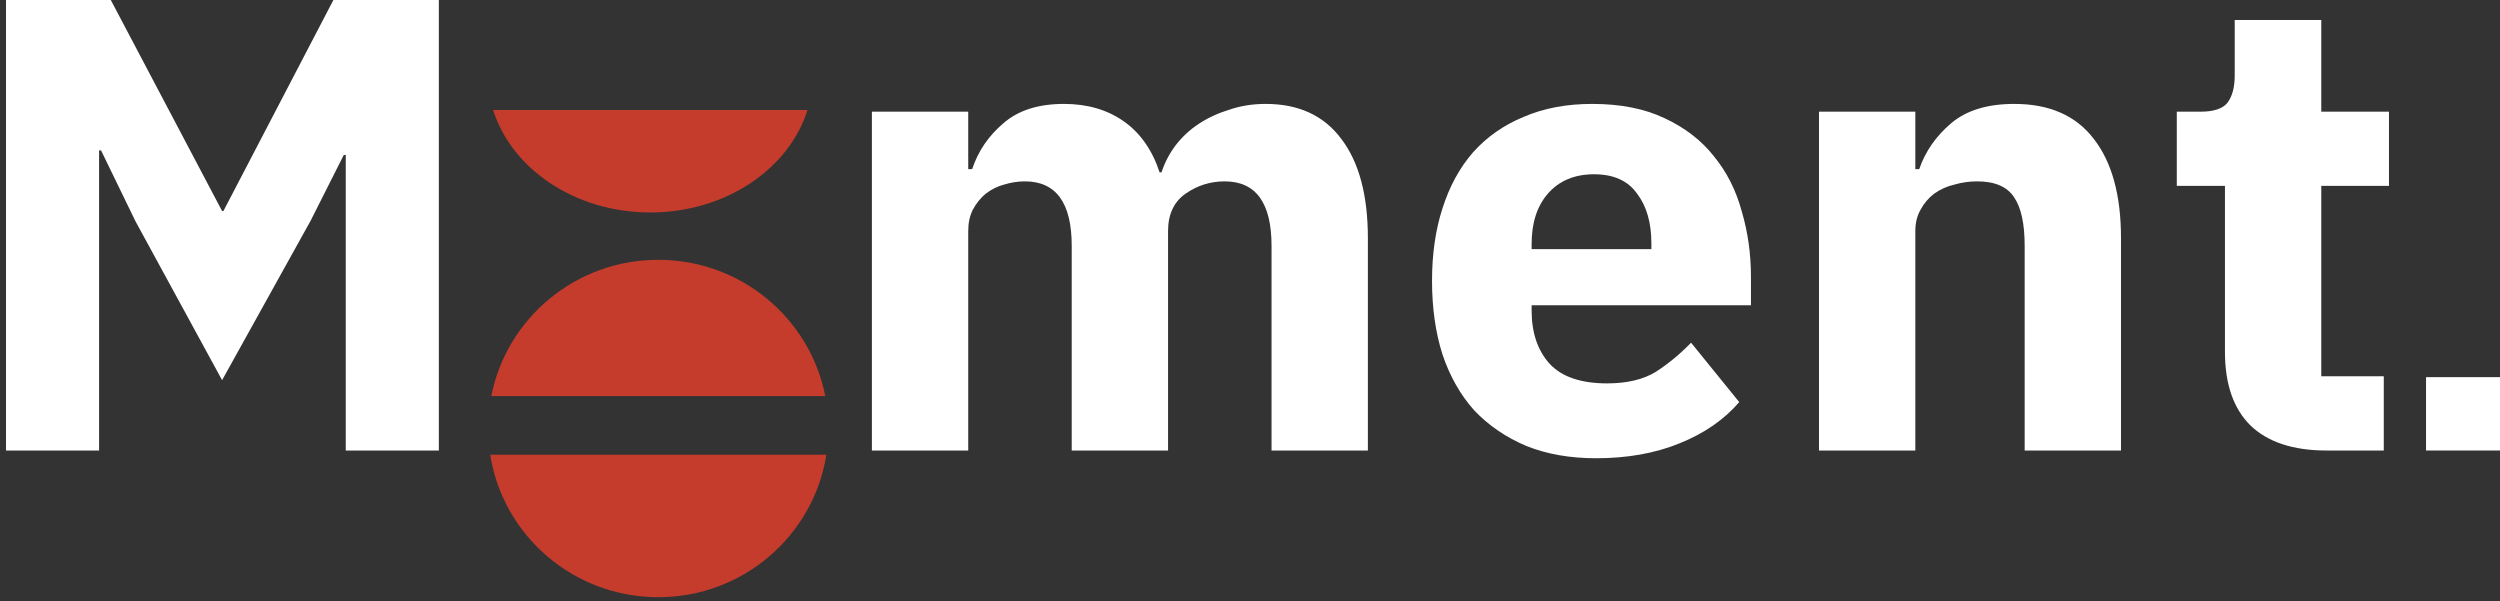
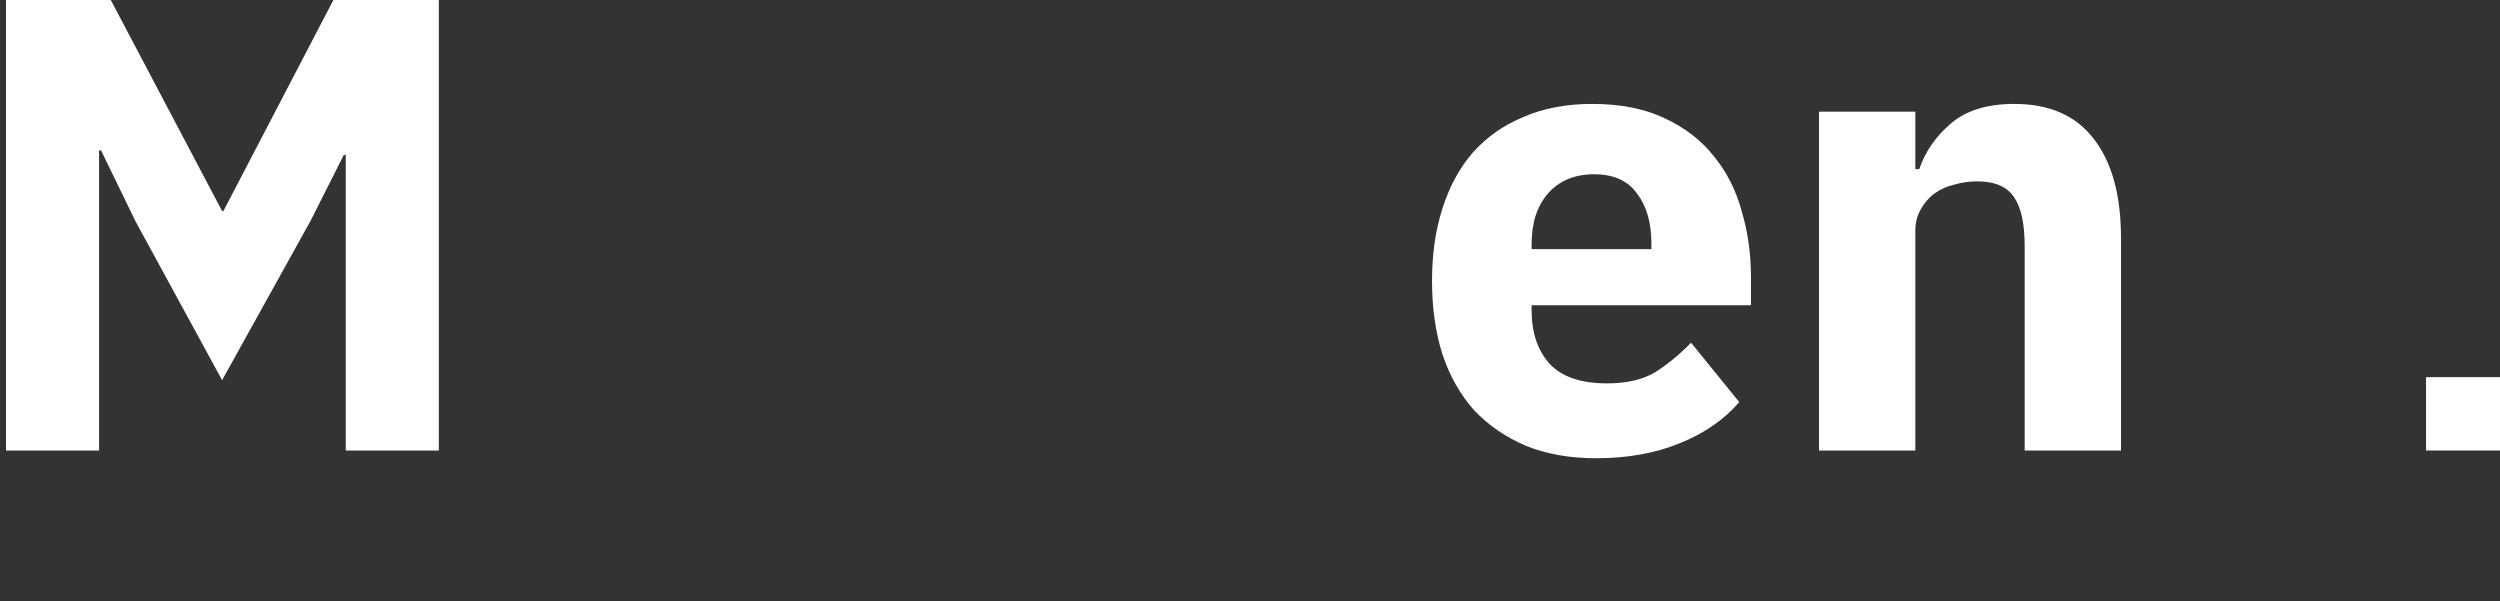
<svg xmlns="http://www.w3.org/2000/svg" width="212" height="51" viewBox="0 0 212 51" fill="none">
  <rect x="0" y="0" width="212" height="51" fill="#333333" stroke="none" />
  <path d="M29.321 13.136H29.155L26.34 18.718L18.834 32.237L11.493 18.773L8.568 12.752H8.402V38.203H0.509V0H9.395L18.834 17.897H18.944L28.272 0H37.214V38.203H29.321V13.136Z" fill="white" />
-   <path d="M73.937 38.203V9.469H82.106V14.34H82.437C82.952 12.807 83.835 11.512 85.087 10.454C86.338 9.359 88.049 8.812 90.22 8.812C92.207 8.812 93.9 9.304 95.298 10.29C96.696 11.275 97.708 12.716 98.334 14.613H98.499C98.757 13.811 99.143 13.063 99.658 12.369C100.21 11.64 100.872 11.019 101.645 10.508C102.418 9.998 103.283 9.596 104.239 9.304C105.196 8.976 106.226 8.812 107.33 8.812C110.127 8.812 112.261 9.797 113.733 11.767C115.242 13.738 115.996 16.547 115.996 20.196V38.203H107.827V20.853C107.827 17.204 106.502 15.38 103.853 15.38C102.639 15.38 101.535 15.726 100.541 16.419C99.548 17.113 99.051 18.171 99.051 19.594V38.203H90.882V20.853C90.882 17.204 89.558 15.38 86.908 15.38C86.319 15.38 85.731 15.471 85.142 15.653C84.59 15.799 84.075 16.055 83.596 16.419C83.155 16.784 82.787 17.241 82.493 17.788C82.235 18.299 82.106 18.901 82.106 19.594V38.203H73.937Z" fill="white" />
  <path d="M135.345 38.859C133.137 38.859 131.169 38.513 129.439 37.82C127.71 37.09 126.238 36.086 125.023 34.809C123.846 33.496 122.944 31.909 122.319 30.048C121.73 28.187 121.436 26.107 121.436 23.808C121.436 21.546 121.73 19.503 122.319 17.678C122.908 15.818 123.772 14.23 124.913 12.917C126.091 11.603 127.526 10.6 129.218 9.906C130.911 9.177 132.843 8.812 135.014 8.812C137.406 8.812 139.448 9.213 141.14 10.016C142.87 10.819 144.268 11.895 145.335 13.245C146.439 14.595 147.23 16.164 147.709 17.952C148.224 19.703 148.481 21.546 148.481 23.48V25.888H129.881V26.326C129.881 28.223 130.396 29.738 131.426 30.869C132.456 31.963 134.075 32.511 136.283 32.511C137.976 32.511 139.356 32.182 140.423 31.526C141.49 30.832 142.484 30.011 143.403 29.062L147.488 34.098C146.2 35.594 144.507 36.761 142.41 37.601C140.349 38.44 137.994 38.859 135.345 38.859ZM135.179 14.778C133.523 14.778 132.217 15.325 131.26 16.419C130.341 17.478 129.881 18.901 129.881 20.689V21.126H140.037V20.634C140.037 18.882 139.632 17.478 138.822 16.419C138.05 15.325 136.835 14.778 135.179 14.778Z" fill="white" />
  <path d="M154.251 38.203V9.469H162.42V14.34H162.751C163.266 12.844 164.167 11.548 165.455 10.454C166.743 9.359 168.528 8.812 170.809 8.812C173.79 8.812 176.034 9.797 177.543 11.767C179.088 13.738 179.861 16.547 179.861 20.196V38.203H171.692V20.853C171.692 18.992 171.398 17.624 170.809 16.748C170.22 15.836 169.172 15.38 167.663 15.38C167.001 15.38 166.357 15.471 165.731 15.653C165.106 15.799 164.535 16.055 164.02 16.419C163.542 16.784 163.155 17.241 162.861 17.788C162.567 18.299 162.42 18.901 162.42 19.594V38.203H154.251Z" fill="white" />
-   <path d="M197.287 38.203C194.453 38.203 192.301 37.491 190.829 36.068C189.394 34.645 188.676 32.565 188.676 29.829V15.763H184.592V9.469H186.634C187.738 9.469 188.492 9.213 188.897 8.702C189.302 8.155 189.504 7.389 189.504 6.404V1.697H196.845V9.469H202.585V15.763H196.845V31.909H202.144V38.203H197.287Z" fill="white" />
  <rect x="205.728" y="31.983" width="6.272" height="6.22" fill="white" />
-   <path fill-rule="evenodd" clip-rule="evenodd" d="M55.148 18.017C48.765 18.017 43.394 14.332 41.818 9.329H68.478C66.902 14.332 61.531 18.017 55.148 18.017ZM41.663 33.585C42.956 27.001 48.804 22.032 55.822 22.032C62.84 22.032 68.688 27.001 69.982 33.585H41.663ZM41.57 38.561C42.647 45.405 48.618 50.642 55.822 50.642C63.027 50.642 68.998 45.405 70.075 38.561H41.57Z" fill="#C53C2C" />
</svg>